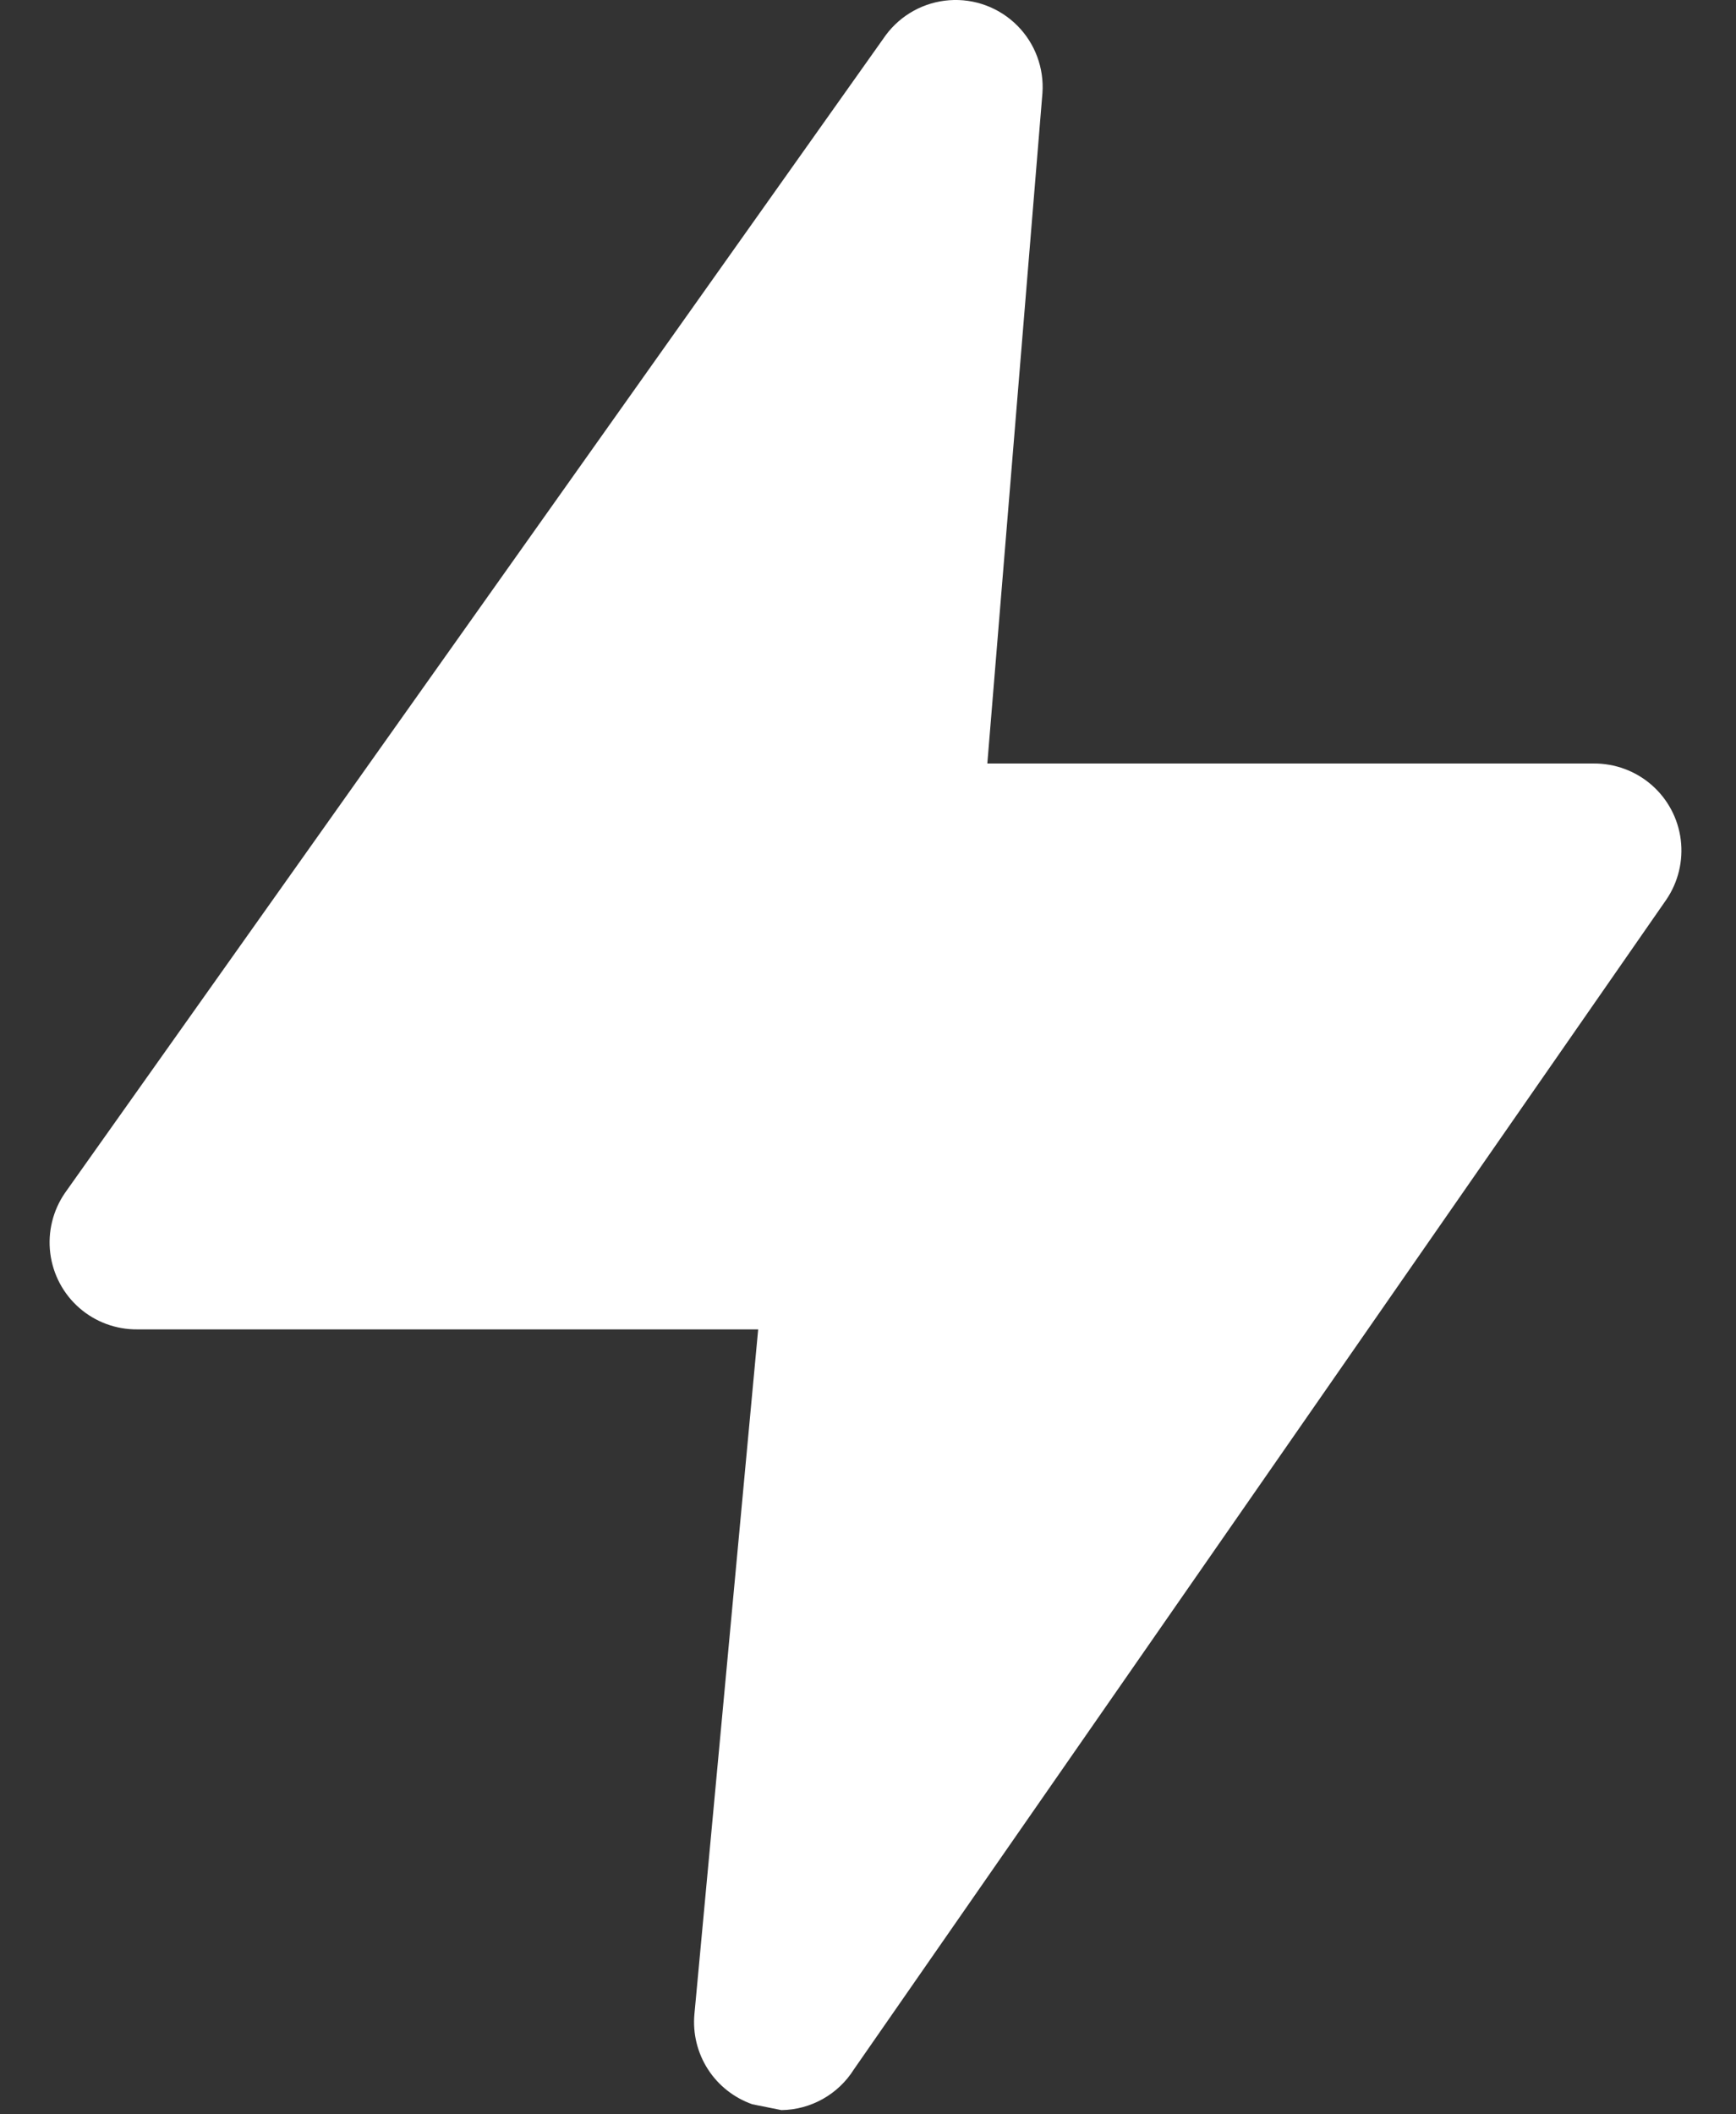
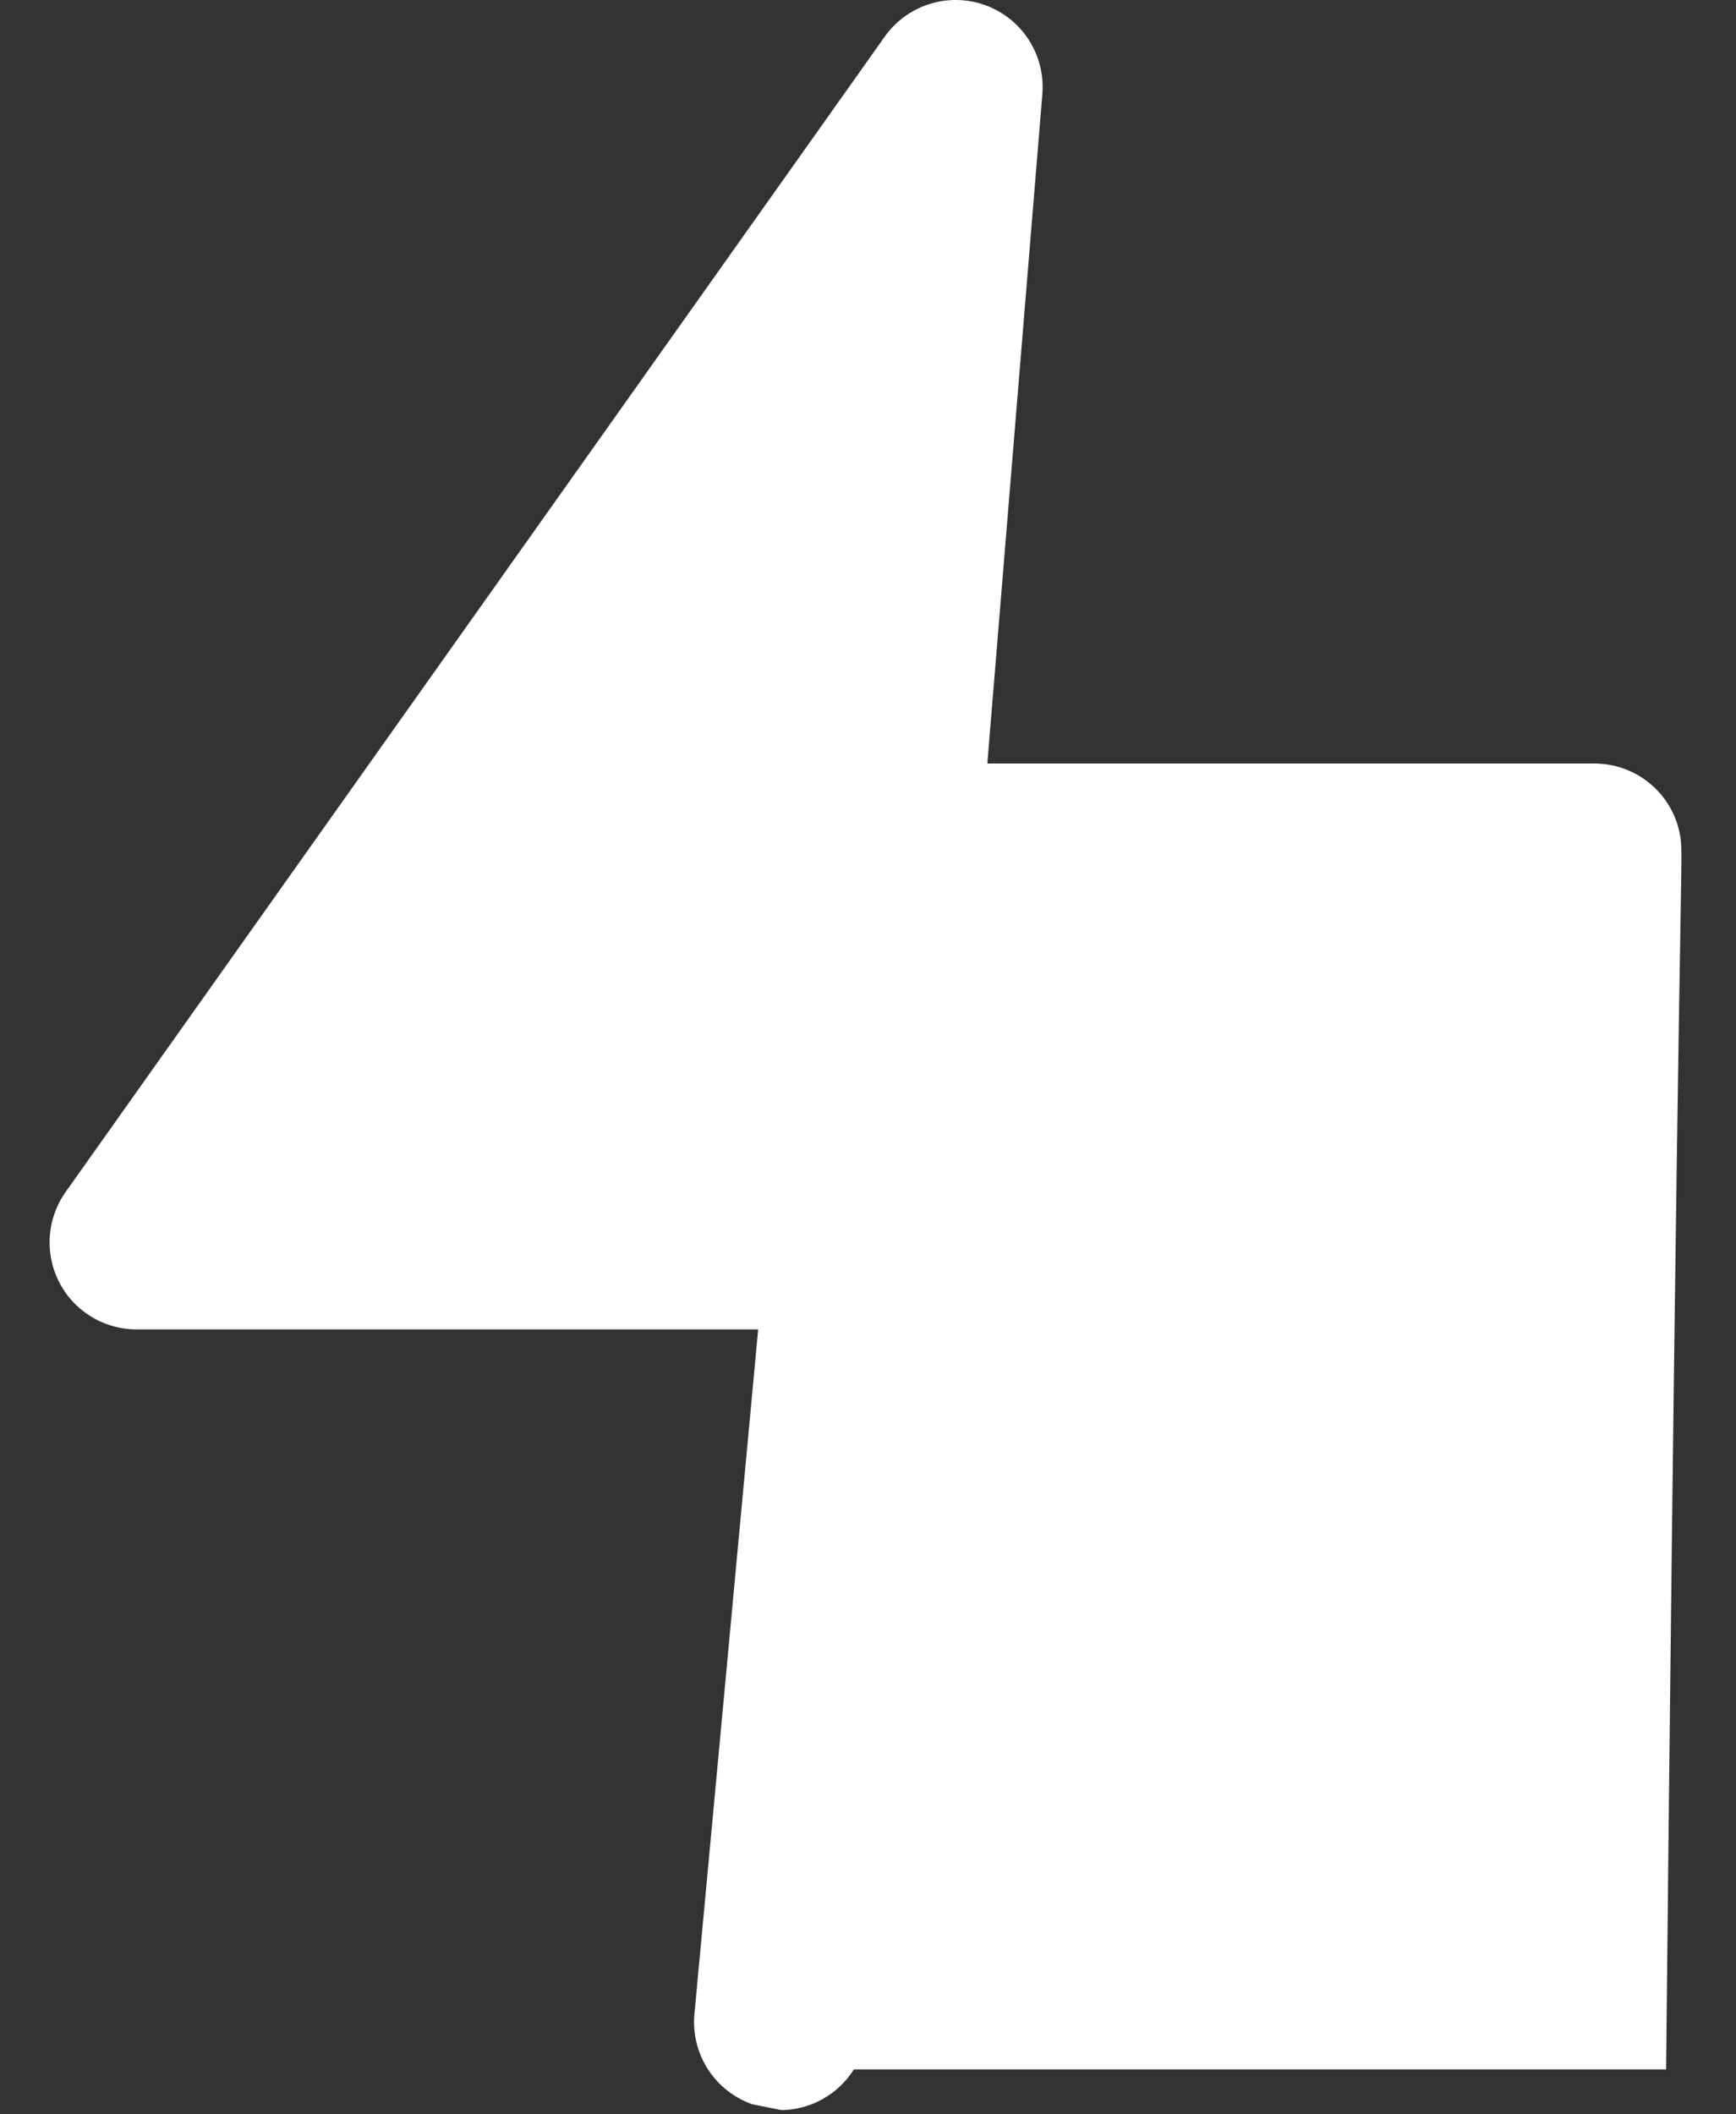
<svg xmlns="http://www.w3.org/2000/svg" width="23" height="28" viewBox="0 0 23 28" fill="none">
  <rect x="0" y="0" width="23" height="28" fill="#333333" stroke="none" />
-   <path d="M21.113 10.111H13.081L13.811 1.234C13.835 0.9 13.712 0.572 13.475 0.336C13.238 0.1 12.91 -0.022 12.576 0.003C12.242 0.028 11.936 0.196 11.736 0.465L0.86 15.799C0.7 16.032 0.631 16.316 0.666 16.596C0.701 16.877 0.838 17.135 1.051 17.321C1.264 17.507 1.538 17.608 1.821 17.605H10.045L9.2 26.675C9.177 26.931 9.24 27.187 9.379 27.403C9.518 27.619 9.726 27.782 9.968 27.867L10.353 27.944C10.743 27.939 11.105 27.736 11.313 27.405L22.074 11.918H22.074C22.234 11.685 22.303 11.401 22.268 11.12C22.233 10.84 22.096 10.582 21.883 10.396C21.67 10.21 21.396 10.109 21.113 10.111L21.113 10.111Z" fill="url(#paint0_linear_16292_10341)" />
+   <path d="M21.113 10.111H13.081L13.811 1.234C13.835 0.9 13.712 0.572 13.475 0.336C13.238 0.1 12.91 -0.022 12.576 0.003C12.242 0.028 11.936 0.196 11.736 0.465L0.86 15.799C0.7 16.032 0.631 16.316 0.666 16.596C0.701 16.877 0.838 17.135 1.051 17.321C1.264 17.507 1.538 17.608 1.821 17.605H10.045L9.2 26.675C9.177 26.931 9.24 27.187 9.379 27.403C9.518 27.619 9.726 27.782 9.968 27.867L10.353 27.944C10.743 27.939 11.105 27.736 11.313 27.405H22.074C22.234 11.685 22.303 11.401 22.268 11.12C22.233 10.84 22.096 10.582 21.883 10.396C21.67 10.21 21.396 10.109 21.113 10.111L21.113 10.111Z" fill="url(#paint0_linear_16292_10341)" />
  <defs>
    <linearGradient id="paint0_linear_16292_10341" x1="11.467" y1="0" x2="11.467" y2="27.944" gradientUnits="userSpaceOnUse">
      <stop stop-color="#fff" />
      <stop offset="1" stop-color="#fff" />
    </linearGradient>
  </defs>
</svg>